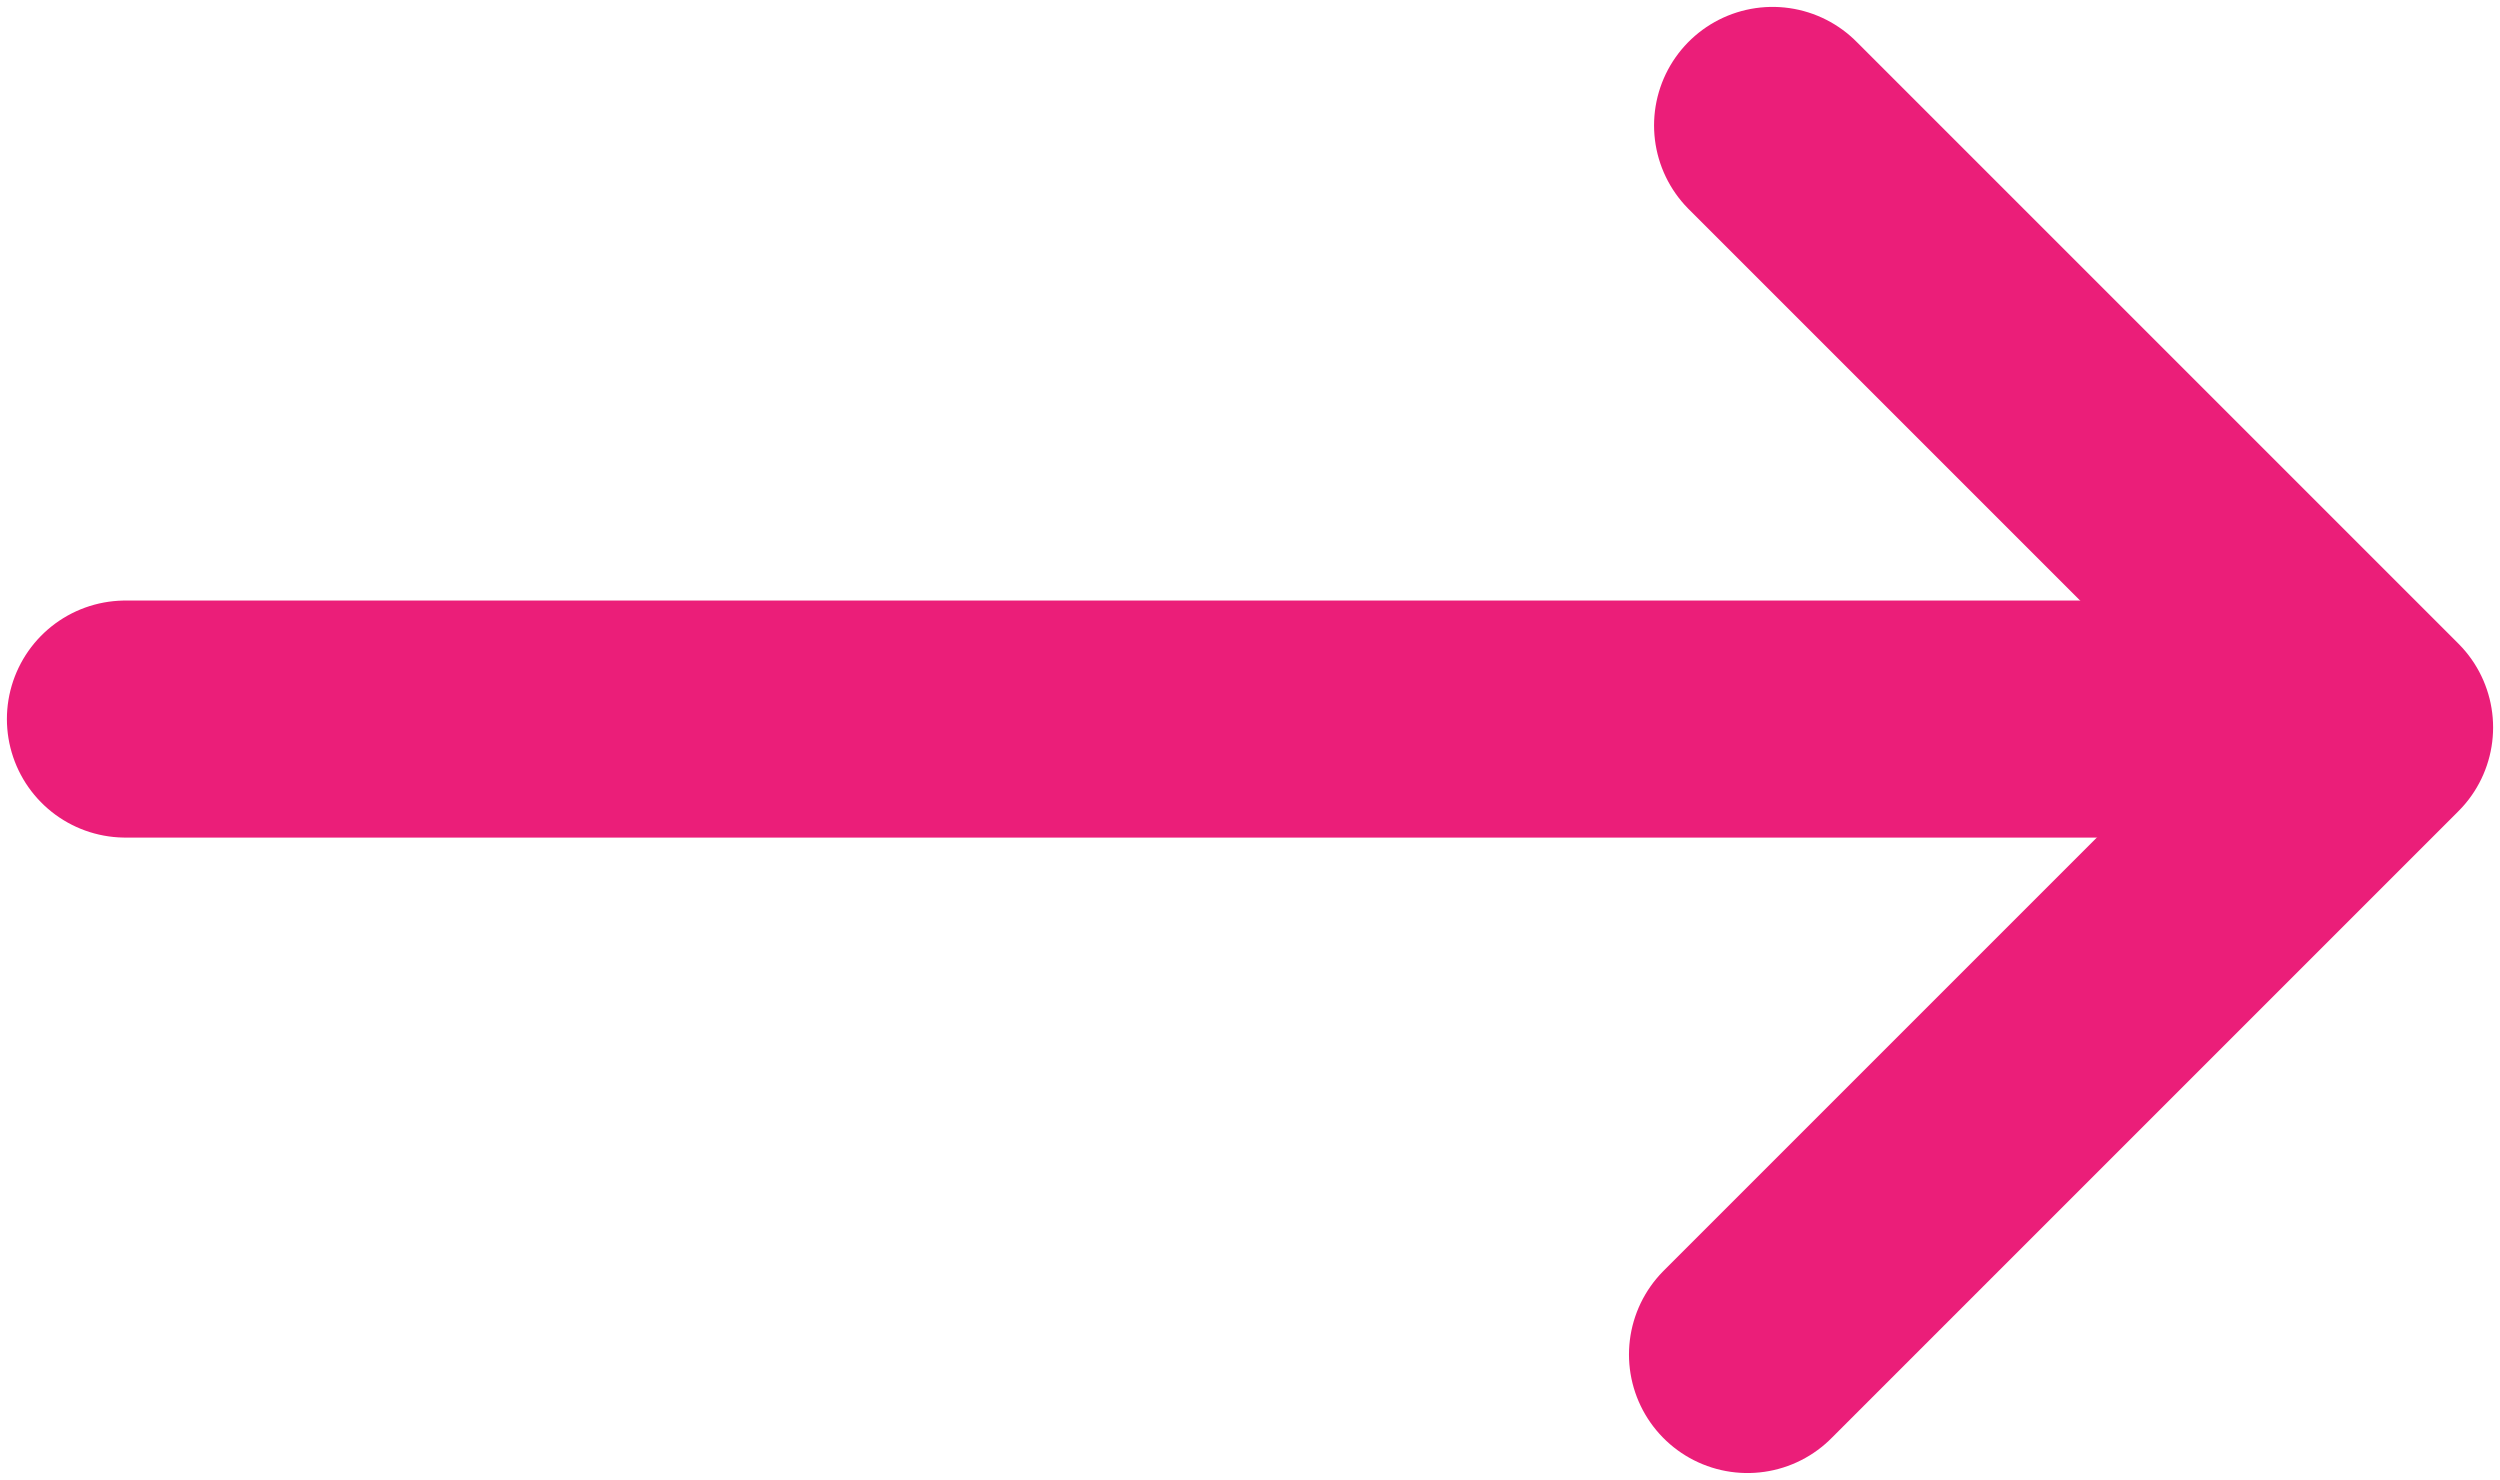
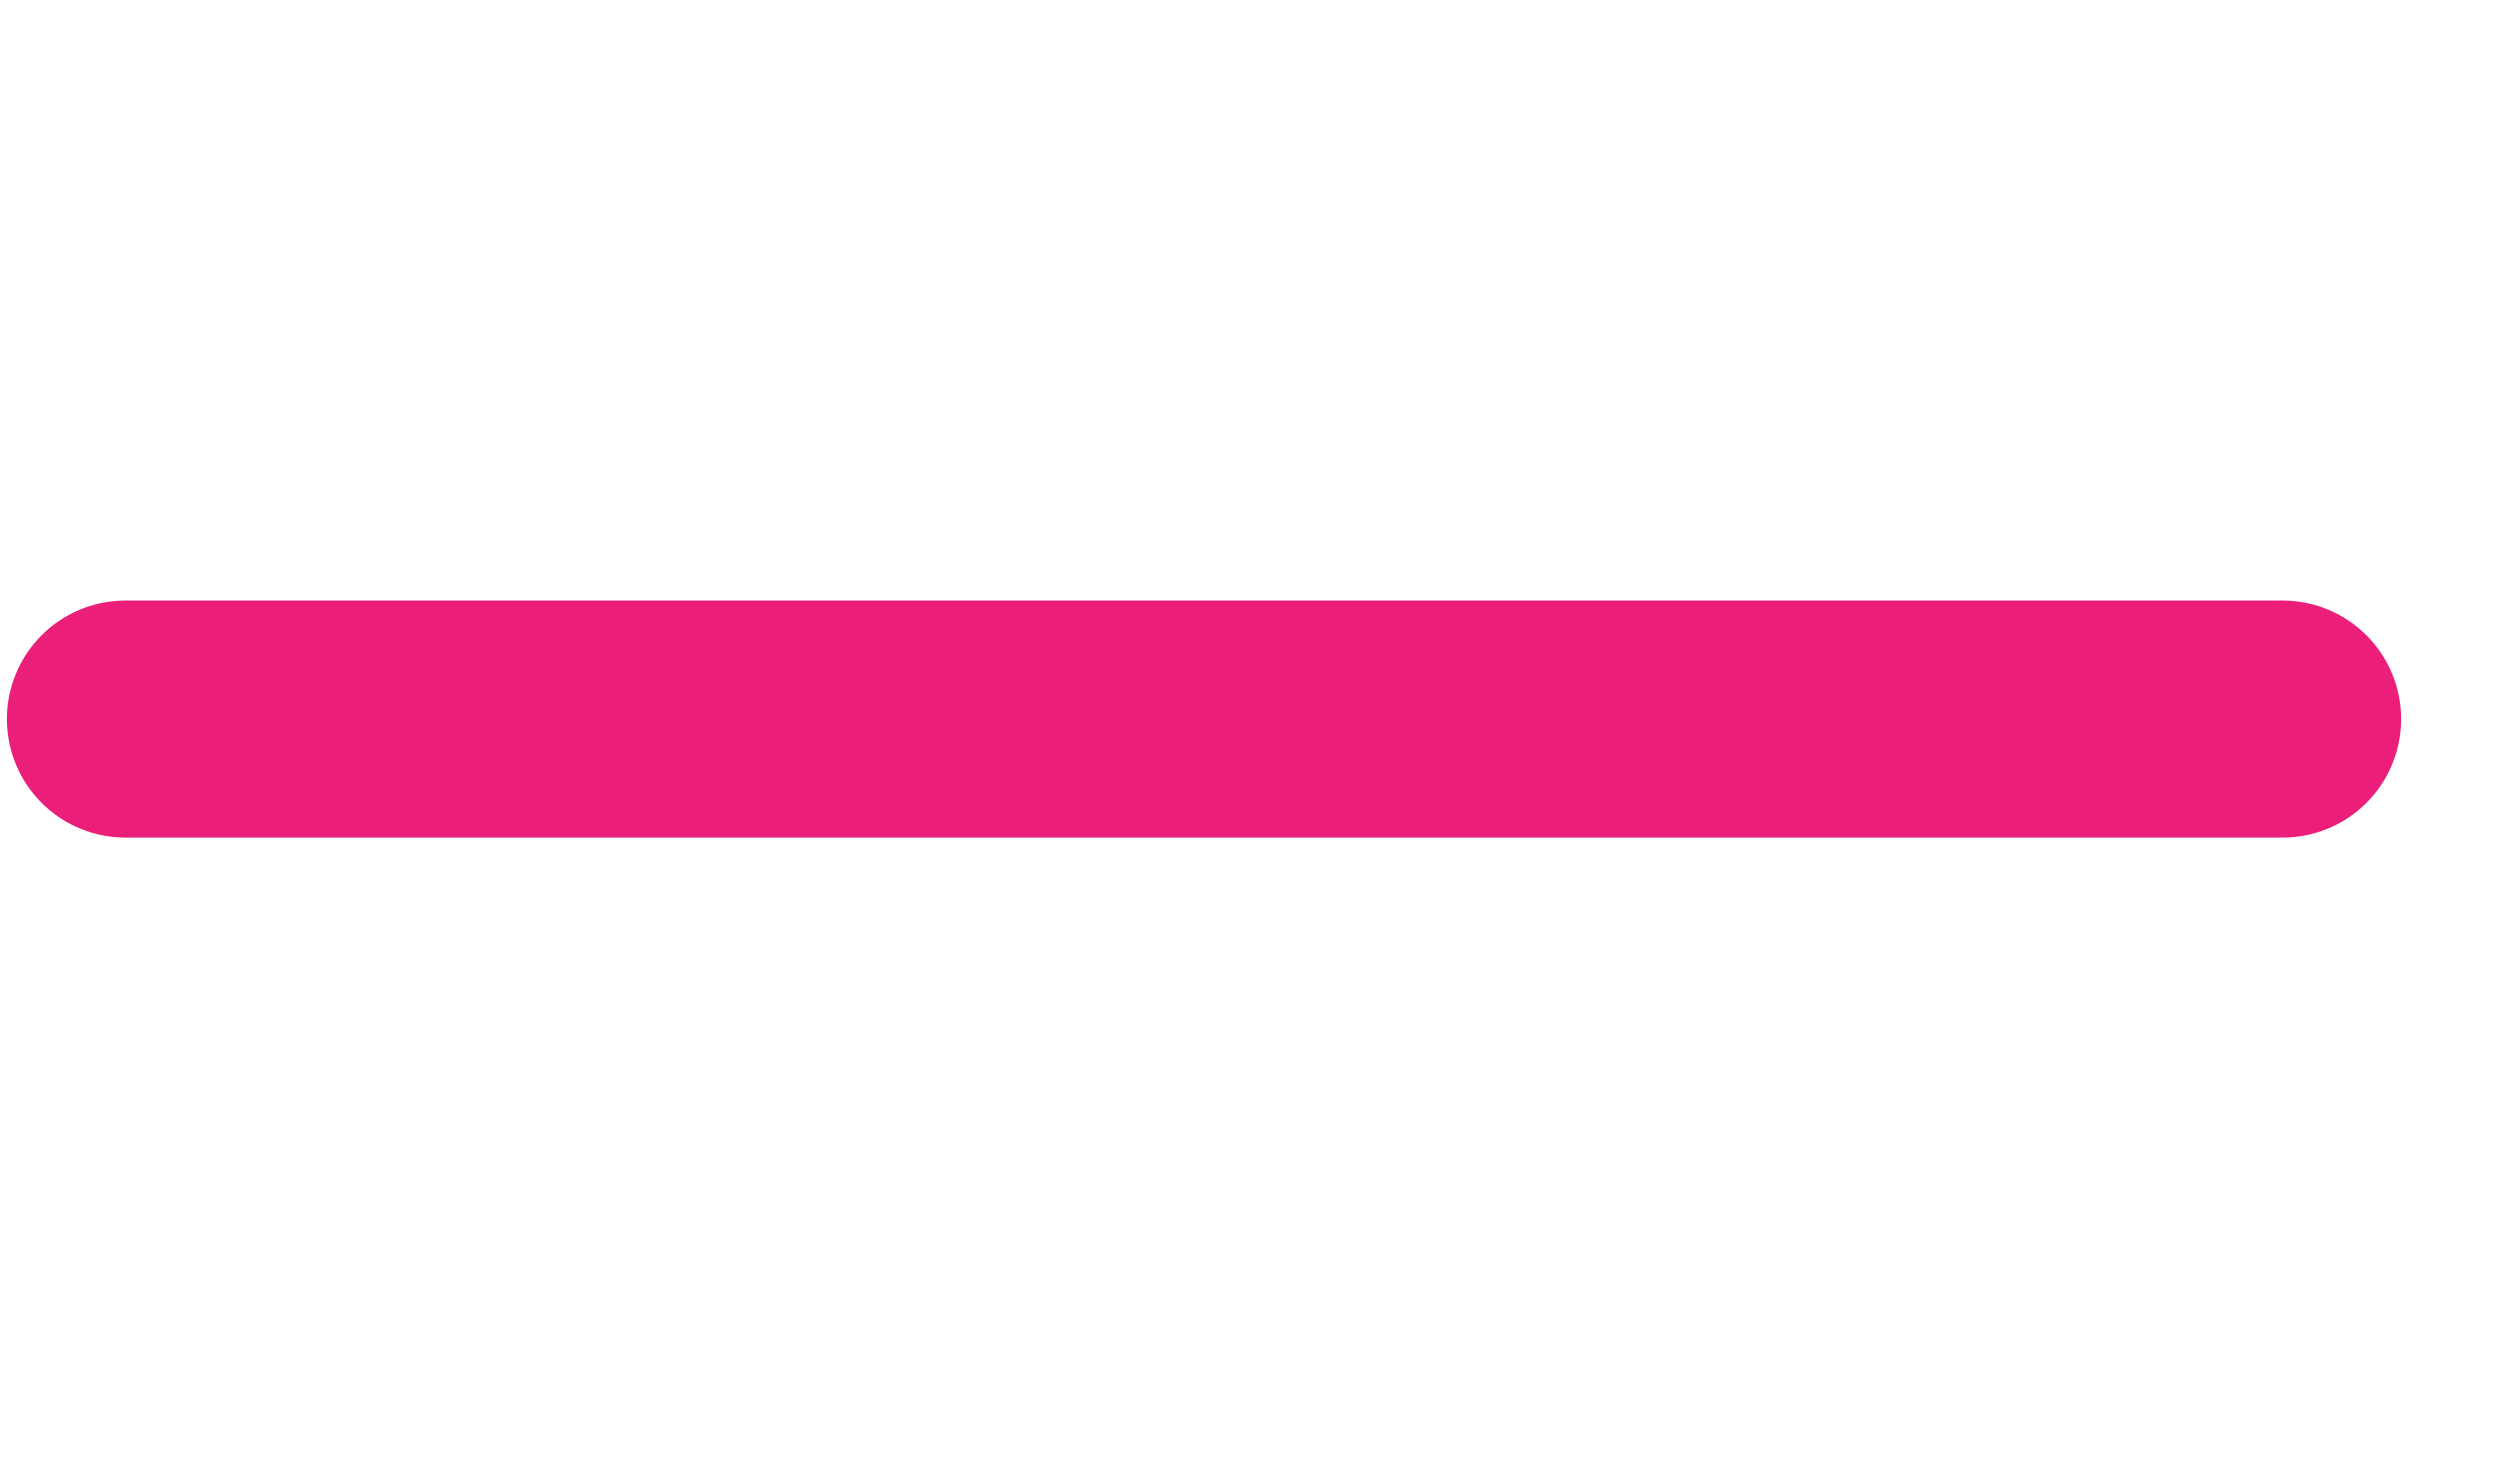
<svg xmlns="http://www.w3.org/2000/svg" version="1.1" id="Layer_1" x="0px" y="0px" viewBox="0 0 29.9 17.7" style="enable-background:new 0 0 29.9 17.7;" xml:space="preserve">
  <style type="text/css">
	.st0{fill:none;stroke:#EB1E79;stroke-width:2.835;stroke-linecap:round;stroke-linejoin:round;stroke-miterlimit:10;}
</style>
  <g>
-     <polyline class="st0" points="21.2,1.5 28.4,8.7 20.9,16.2  " />
    <line class="st0" x1="27.3" y1="8.6" x2="1.5" y2="8.6" />
  </g>
</svg>